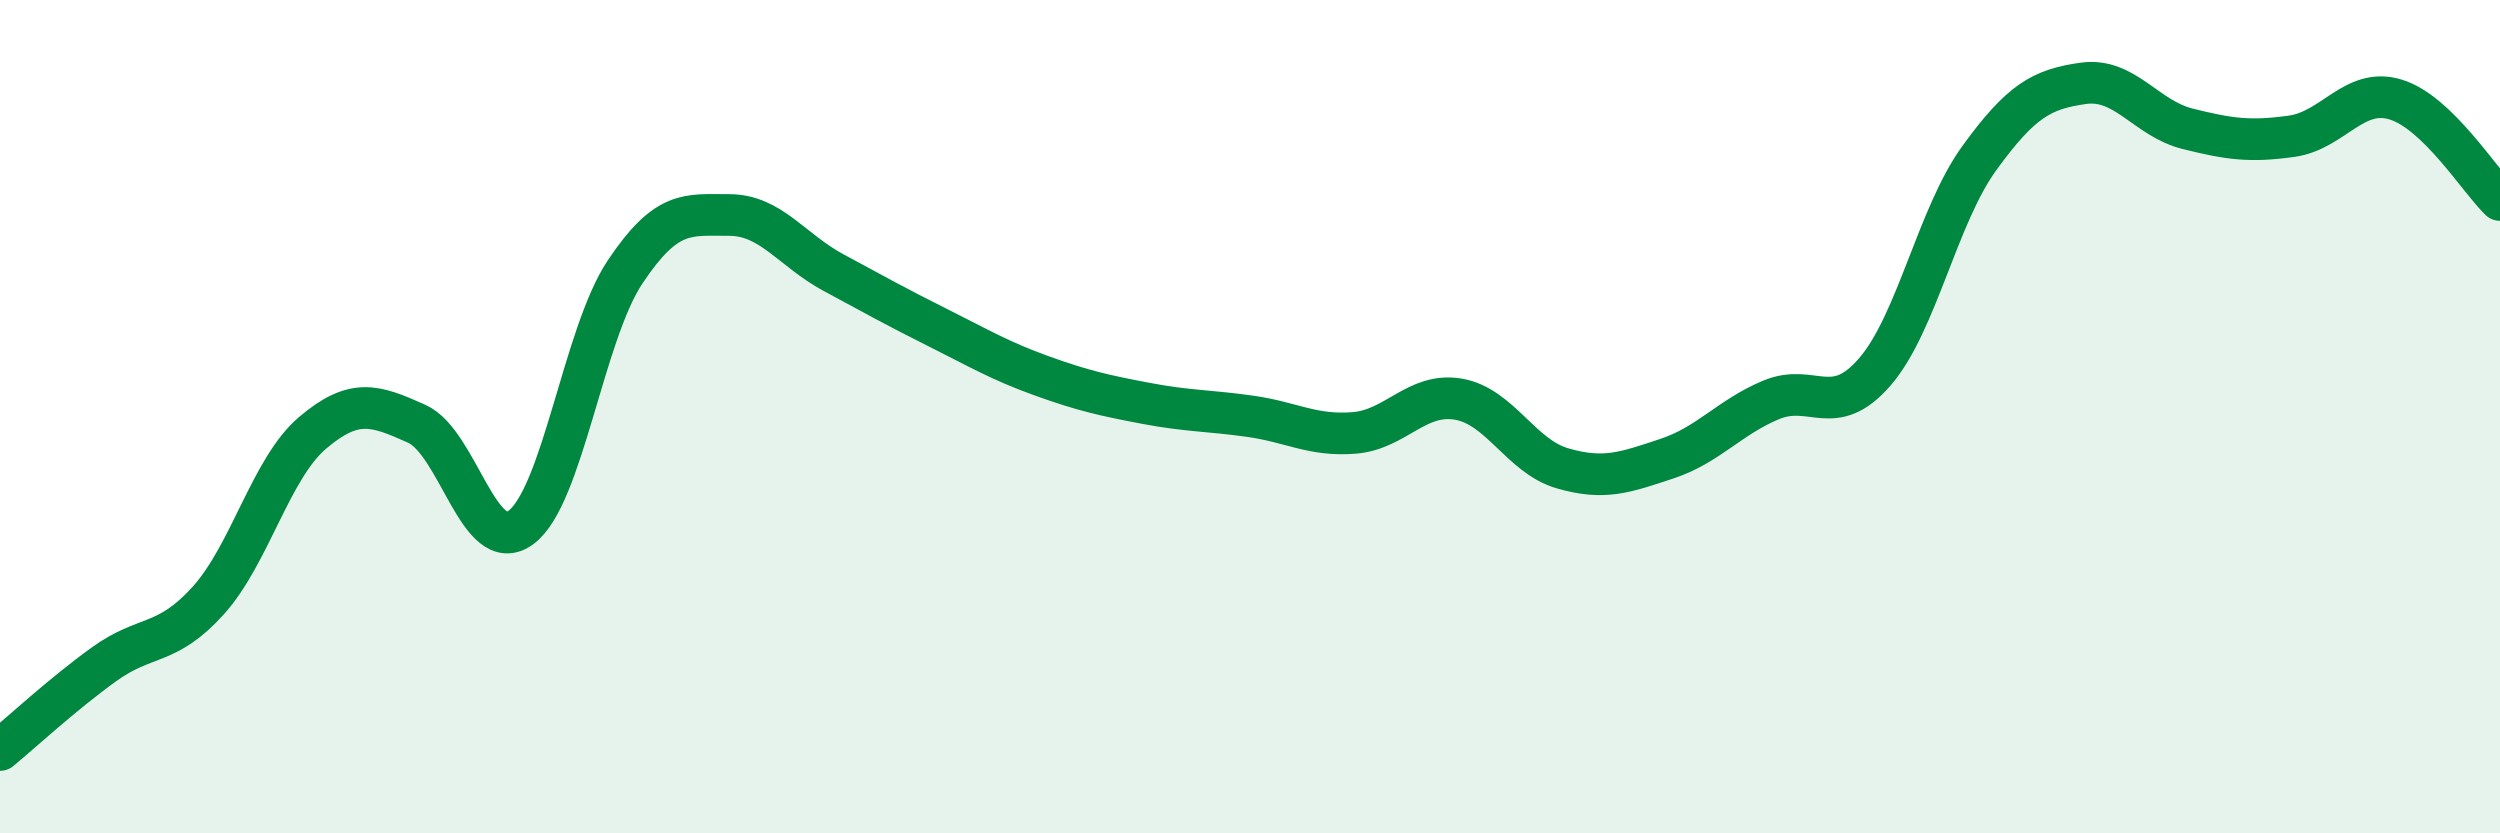
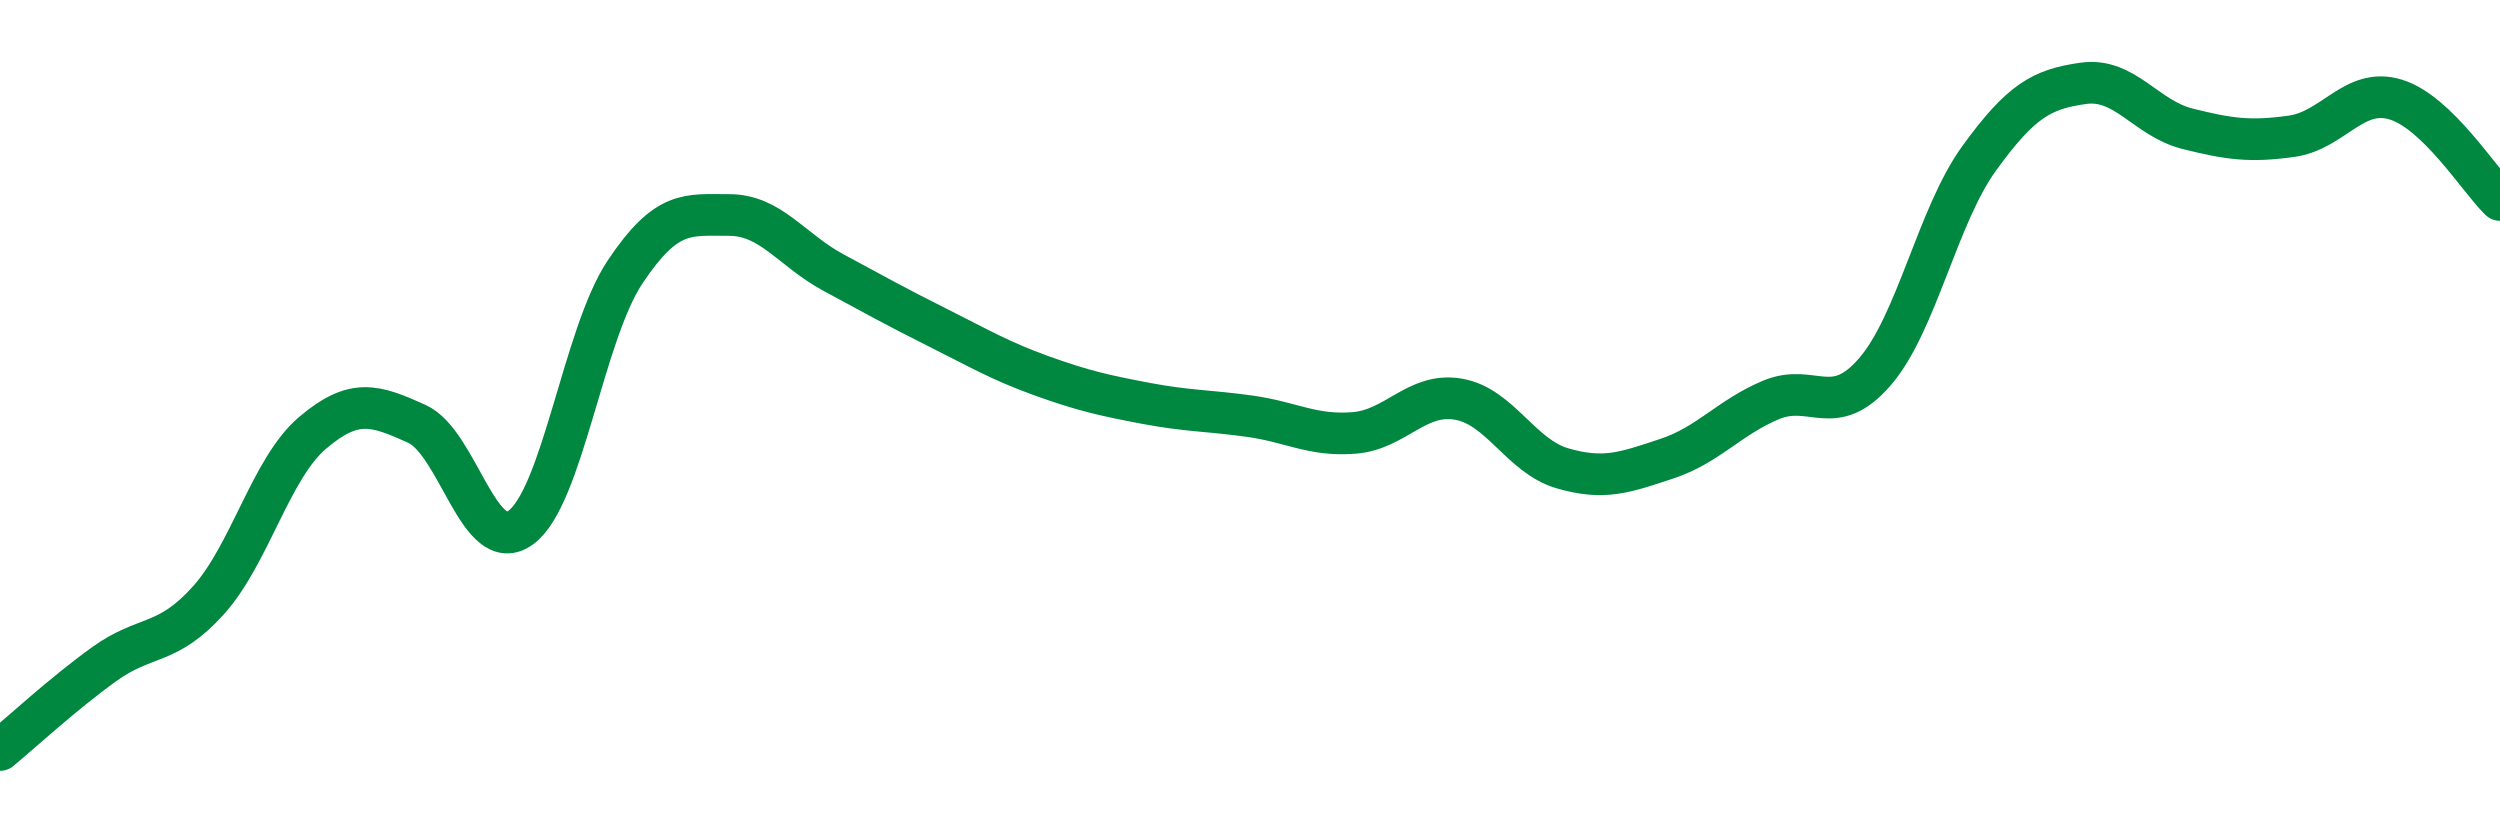
<svg xmlns="http://www.w3.org/2000/svg" width="60" height="20" viewBox="0 0 60 20">
-   <path d="M 0,18 C 0.5,17.59 1.5,16.66 2.5,15.94 C 3.5,15.22 4,15.52 5,14.41 C 6,13.3 6.5,11.24 7.5,10.39 C 8.5,9.54 9,9.72 10,10.17 C 11,10.62 11.5,13.39 12.5,12.66 C 13.5,11.93 14,8.03 15,6.53 C 16,5.03 16.5,5.16 17.5,5.16 C 18.5,5.16 19,6 20,6.54 C 21,7.08 21.5,7.36 22.5,7.86 C 23.5,8.36 24,8.66 25,9.02 C 26,9.38 26.5,9.49 27.5,9.68 C 28.5,9.87 29,9.85 30,9.99 C 31,10.13 31.5,10.47 32.5,10.39 C 33.5,10.31 34,9.41 35,9.58 C 36,9.75 36.5,10.95 37.5,11.24 C 38.5,11.53 39,11.34 40,11.01 C 41,10.68 41.5,10.02 42.5,9.6 C 43.5,9.18 44,10.08 45,8.92 C 46,7.76 46.5,5.18 47.5,3.8 C 48.5,2.42 49,2.14 50,2 C 51,1.86 51.5,2.84 52.5,3.09 C 53.5,3.34 54,3.41 55,3.27 C 56,3.13 56.5,2.08 57.5,2.39 C 58.5,2.7 59.5,4.32 60,4.8L60 20L0 20Z" fill="#008740" opacity="0.1" stroke-linecap="round" stroke-linejoin="round" />
  <path d="M 0,18 C 0.5,17.59 1.5,16.66 2.5,15.94 C 3.5,15.22 4,15.52 5,14.41 C 6,13.3 6.5,11.24 7.5,10.39 C 8.5,9.54 9,9.72 10,10.17 C 11,10.62 11.5,13.39 12.5,12.66 C 13.5,11.93 14,8.03 15,6.53 C 16,5.03 16.5,5.16 17.5,5.16 C 18.5,5.16 19,6 20,6.54 C 21,7.08 21.5,7.36 22.5,7.86 C 23.5,8.36 24,8.66 25,9.02 C 26,9.38 26.5,9.49 27.5,9.68 C 28.5,9.87 29,9.85 30,9.99 C 31,10.13 31.5,10.47 32.5,10.39 C 33.5,10.31 34,9.41 35,9.58 C 36,9.75 36.5,10.95 37.5,11.24 C 38.5,11.53 39,11.34 40,11.01 C 41,10.68 41.5,10.02 42.5,9.6 C 43.5,9.18 44,10.08 45,8.92 C 46,7.76 46.5,5.18 47.5,3.8 C 48.5,2.42 49,2.14 50,2 C 51,1.86 51.5,2.84 52.5,3.09 C 53.5,3.34 54,3.41 55,3.27 C 56,3.13 56.5,2.08 57.5,2.39 C 58.5,2.7 59.5,4.32 60,4.8" stroke="#008740" stroke-width="1" fill="none" stroke-linecap="round" stroke-linejoin="round" />
</svg>